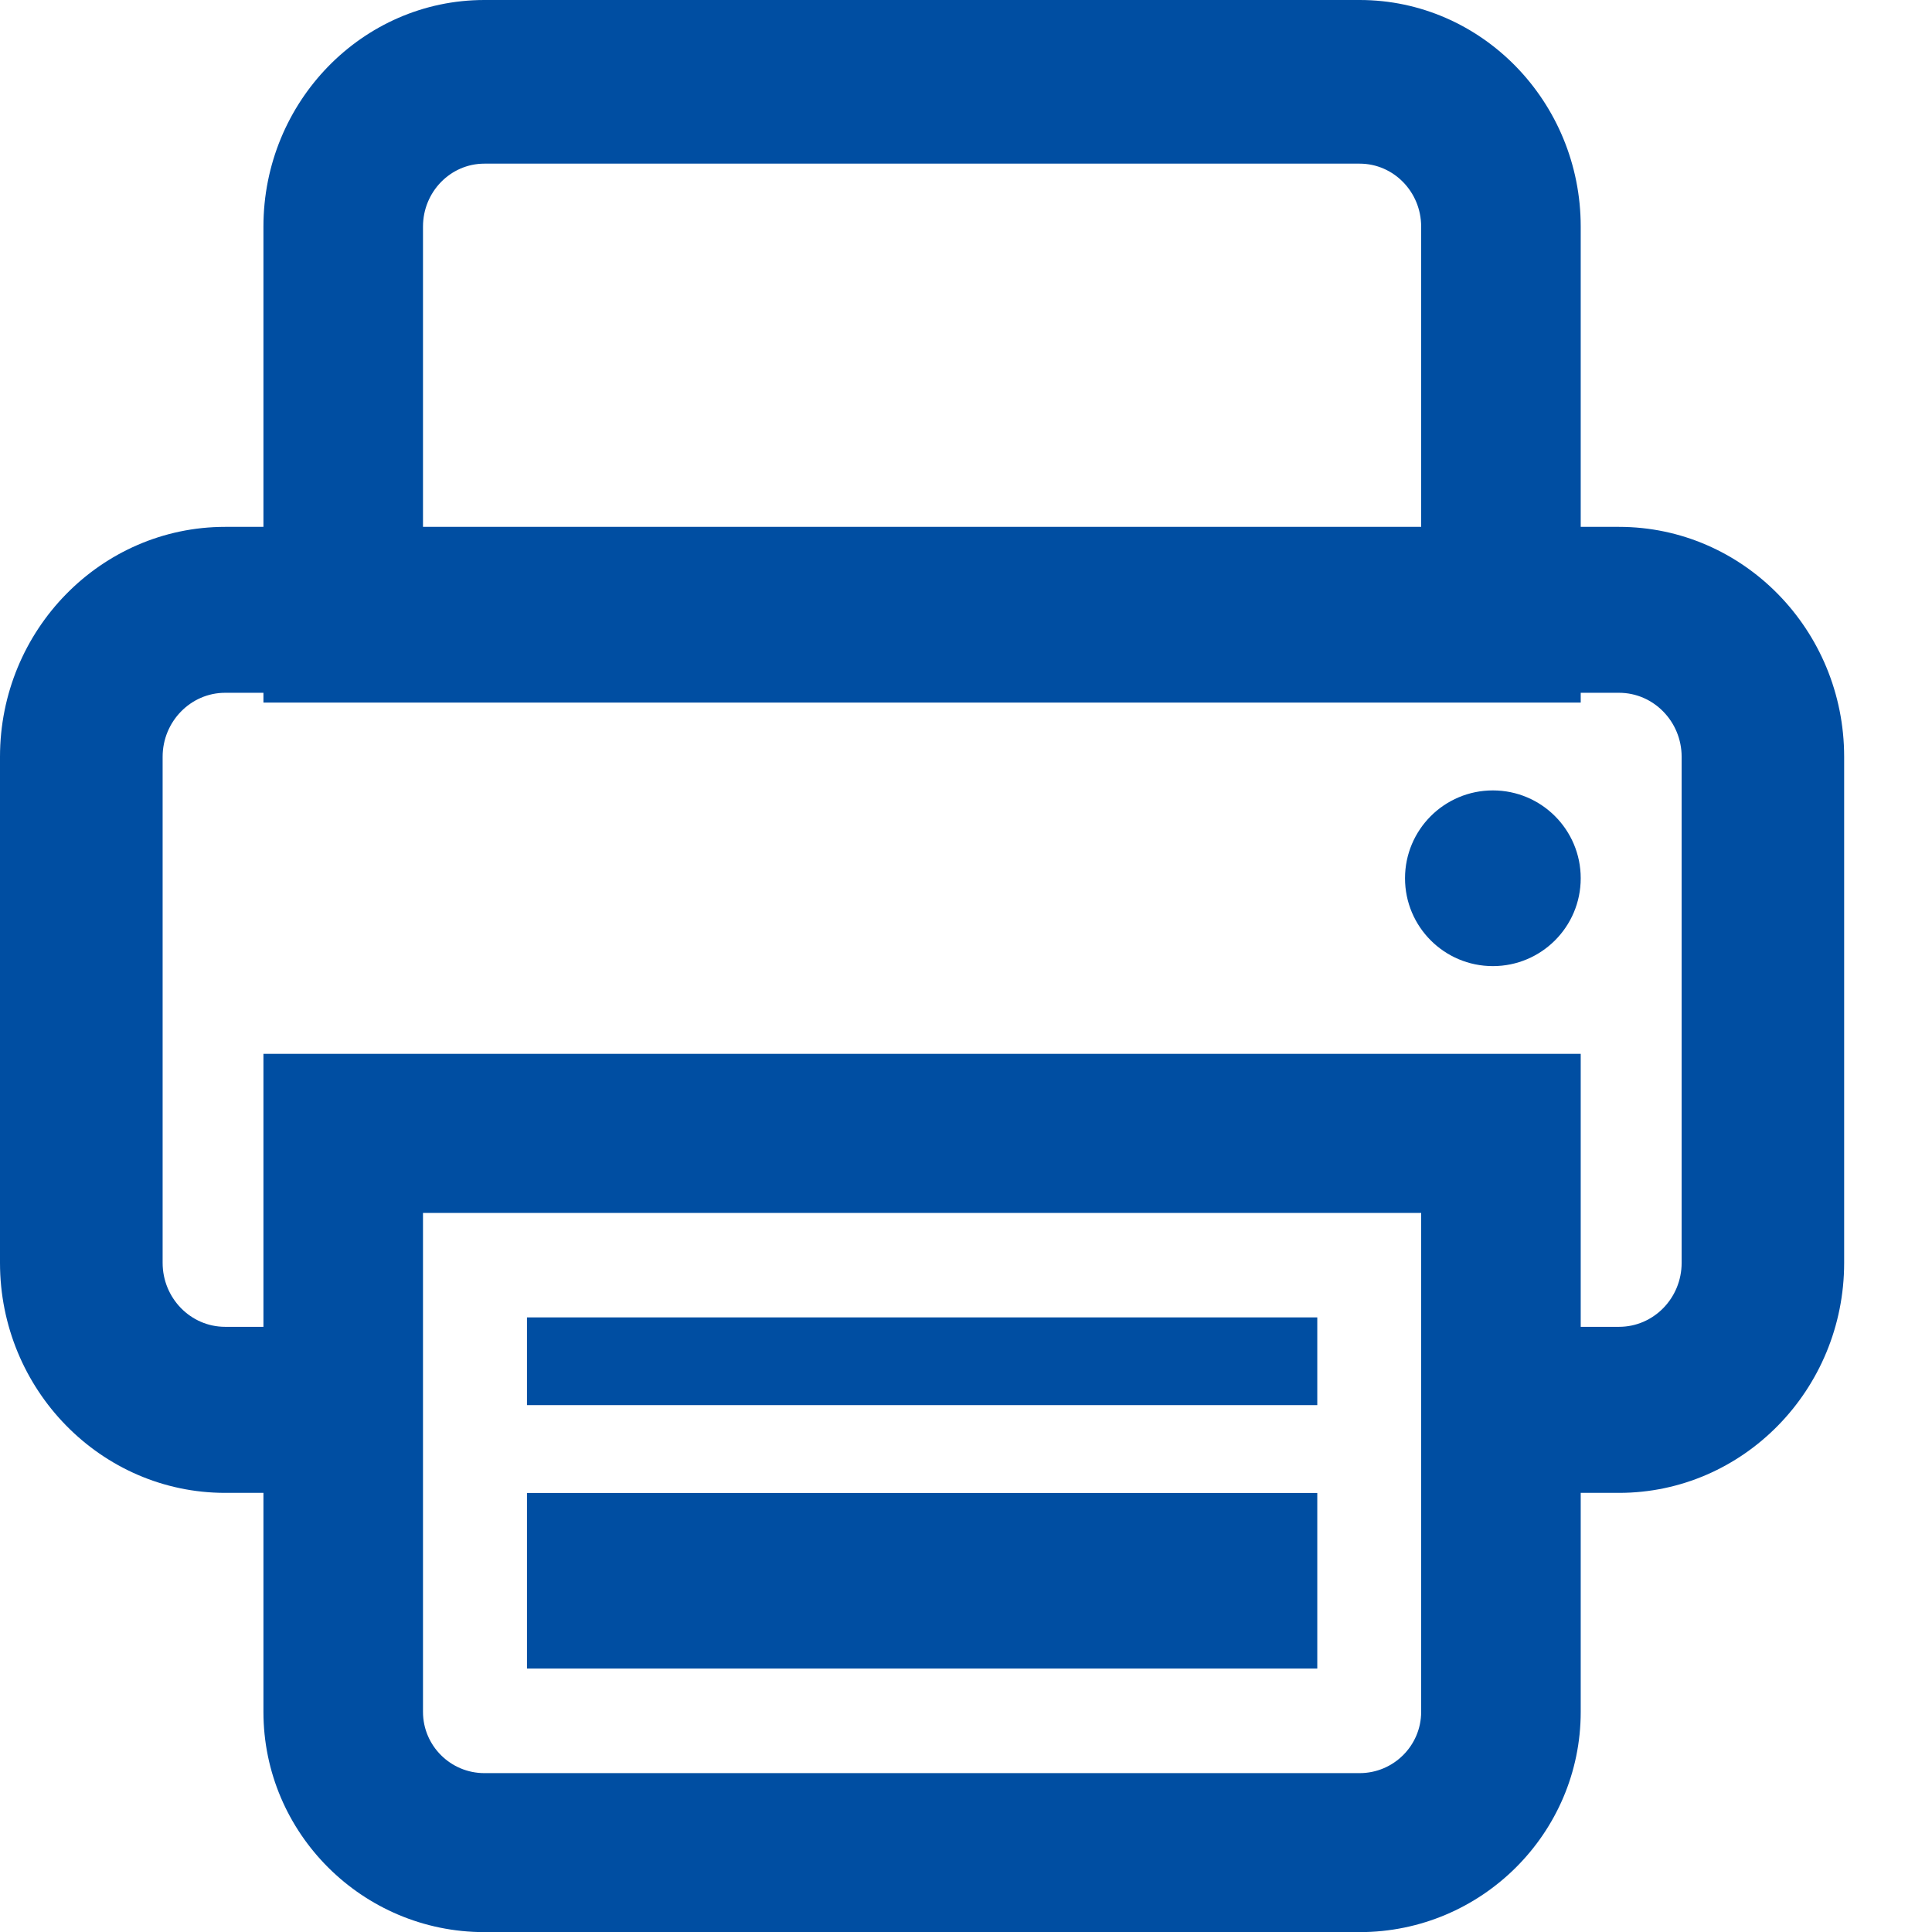
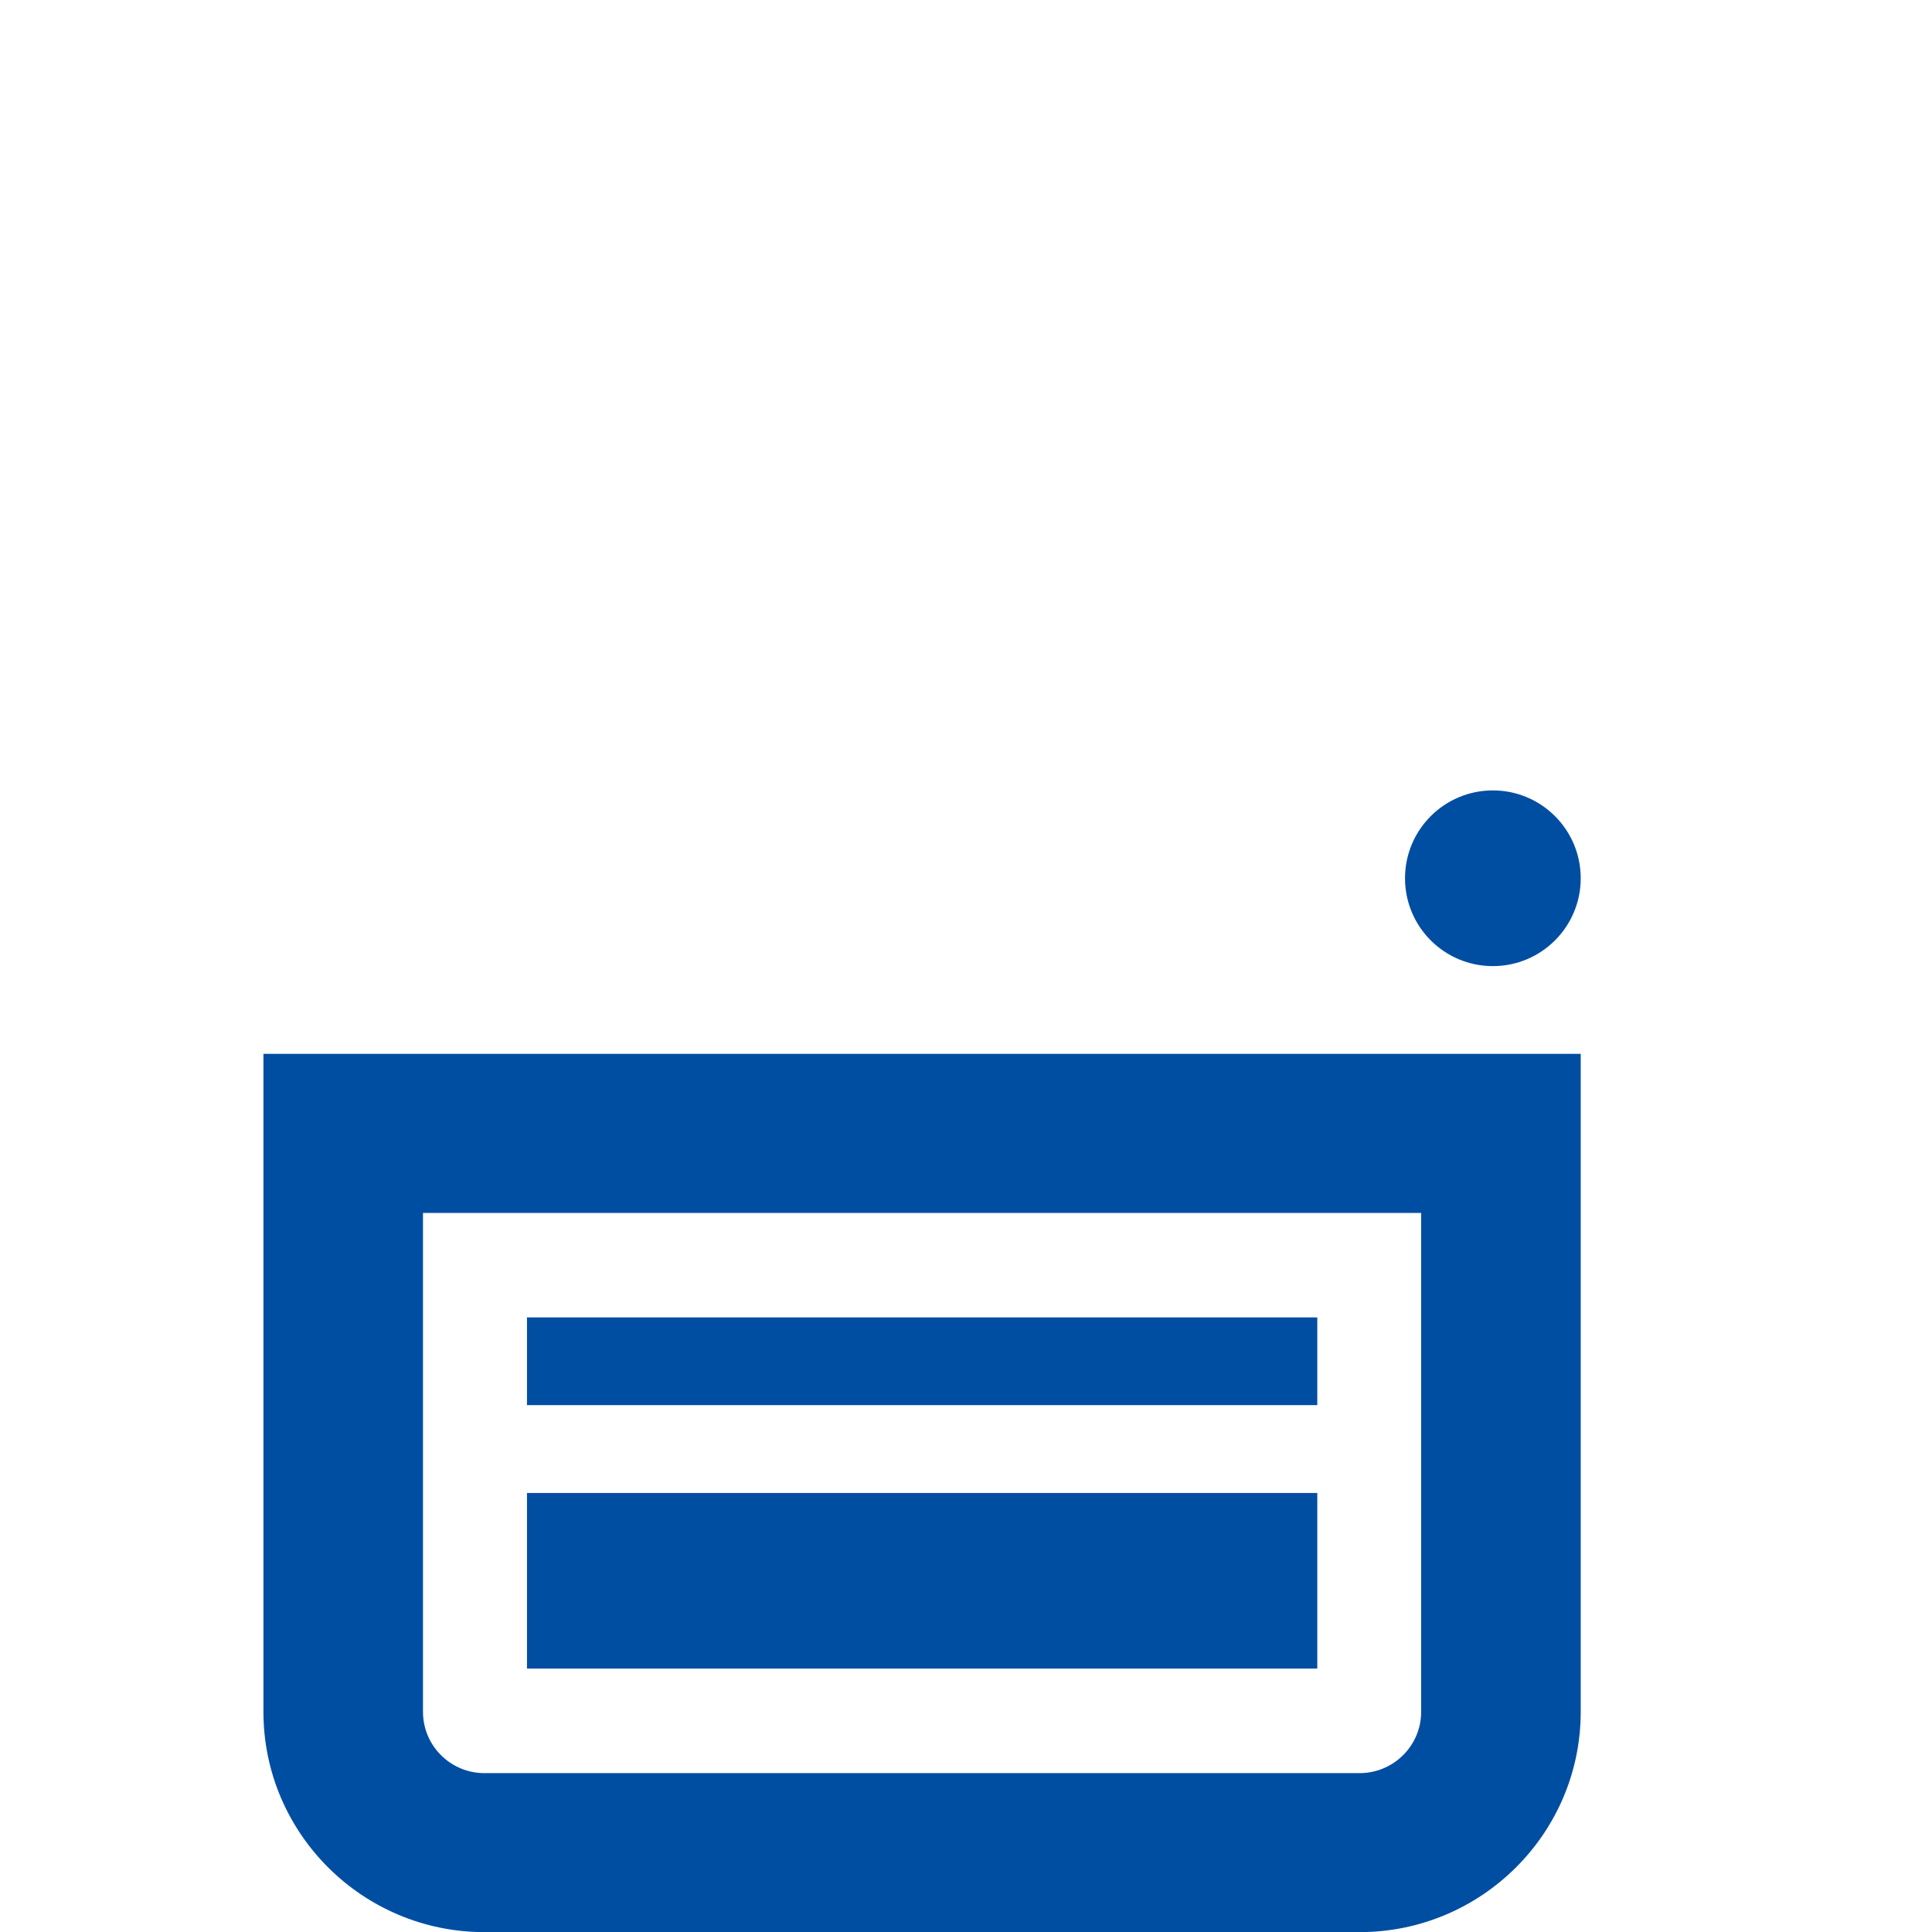
<svg xmlns="http://www.w3.org/2000/svg" width="17" height="17" viewBox="0 0 17 17" fill="none">
-   <path d="M13.909 6.182H2.318V1.994C2.318 0.895 3.19 0 4.262 0H11.964C13.036 0 13.909 0.895 13.909 1.994V6.182ZM3.722 4.742H12.505V1.994C12.505 1.688 12.262 1.44 11.964 1.44H4.262C3.964 1.44 3.722 1.688 3.722 1.994V4.742Z" fill="#004EA2" />
  <path d="M11.964 17.001H4.262C3.19 17.001 2.318 16.131 2.318 15.063V9.273H13.909V15.063C13.909 16.131 13.036 17.001 11.964 17.001ZM3.722 10.673V15.063C3.722 15.36 3.964 15.602 4.262 15.602H11.964C12.262 15.602 12.505 15.36 12.505 15.063V10.673H3.722Z" fill="#004EA2" />
-   <path d="M14.246 13.136H13.304V11.675H14.246C14.55 11.675 14.797 11.423 14.797 11.112V6.659C14.797 6.349 14.55 6.096 14.246 6.096H1.981C1.678 6.096 1.431 6.349 1.431 6.659V11.112C1.431 11.423 1.678 11.675 1.981 11.675H2.923V13.136H1.981C0.889 13.136 0 12.228 0 11.112V6.659C0 5.543 0.889 4.636 1.981 4.636H14.246C15.338 4.636 16.227 5.543 16.227 6.659V11.112C16.227 12.228 15.338 13.136 14.246 13.136Z" fill="#004EA2" />
  <path d="M11.591 11.592H4.637V12.364H11.591V11.592Z" fill="#004EA2" />
  <path d="M11.591 13.137H4.637V14.682H11.591V13.137Z" fill="#004EA2" />
  <path d="M13.136 8.501C13.563 8.501 13.909 8.155 13.909 7.728C13.909 7.301 13.563 6.955 13.136 6.955C12.709 6.955 12.363 7.301 12.363 7.728C12.363 8.155 12.709 8.501 13.136 8.501Z" fill="#004EA2" />
</svg>